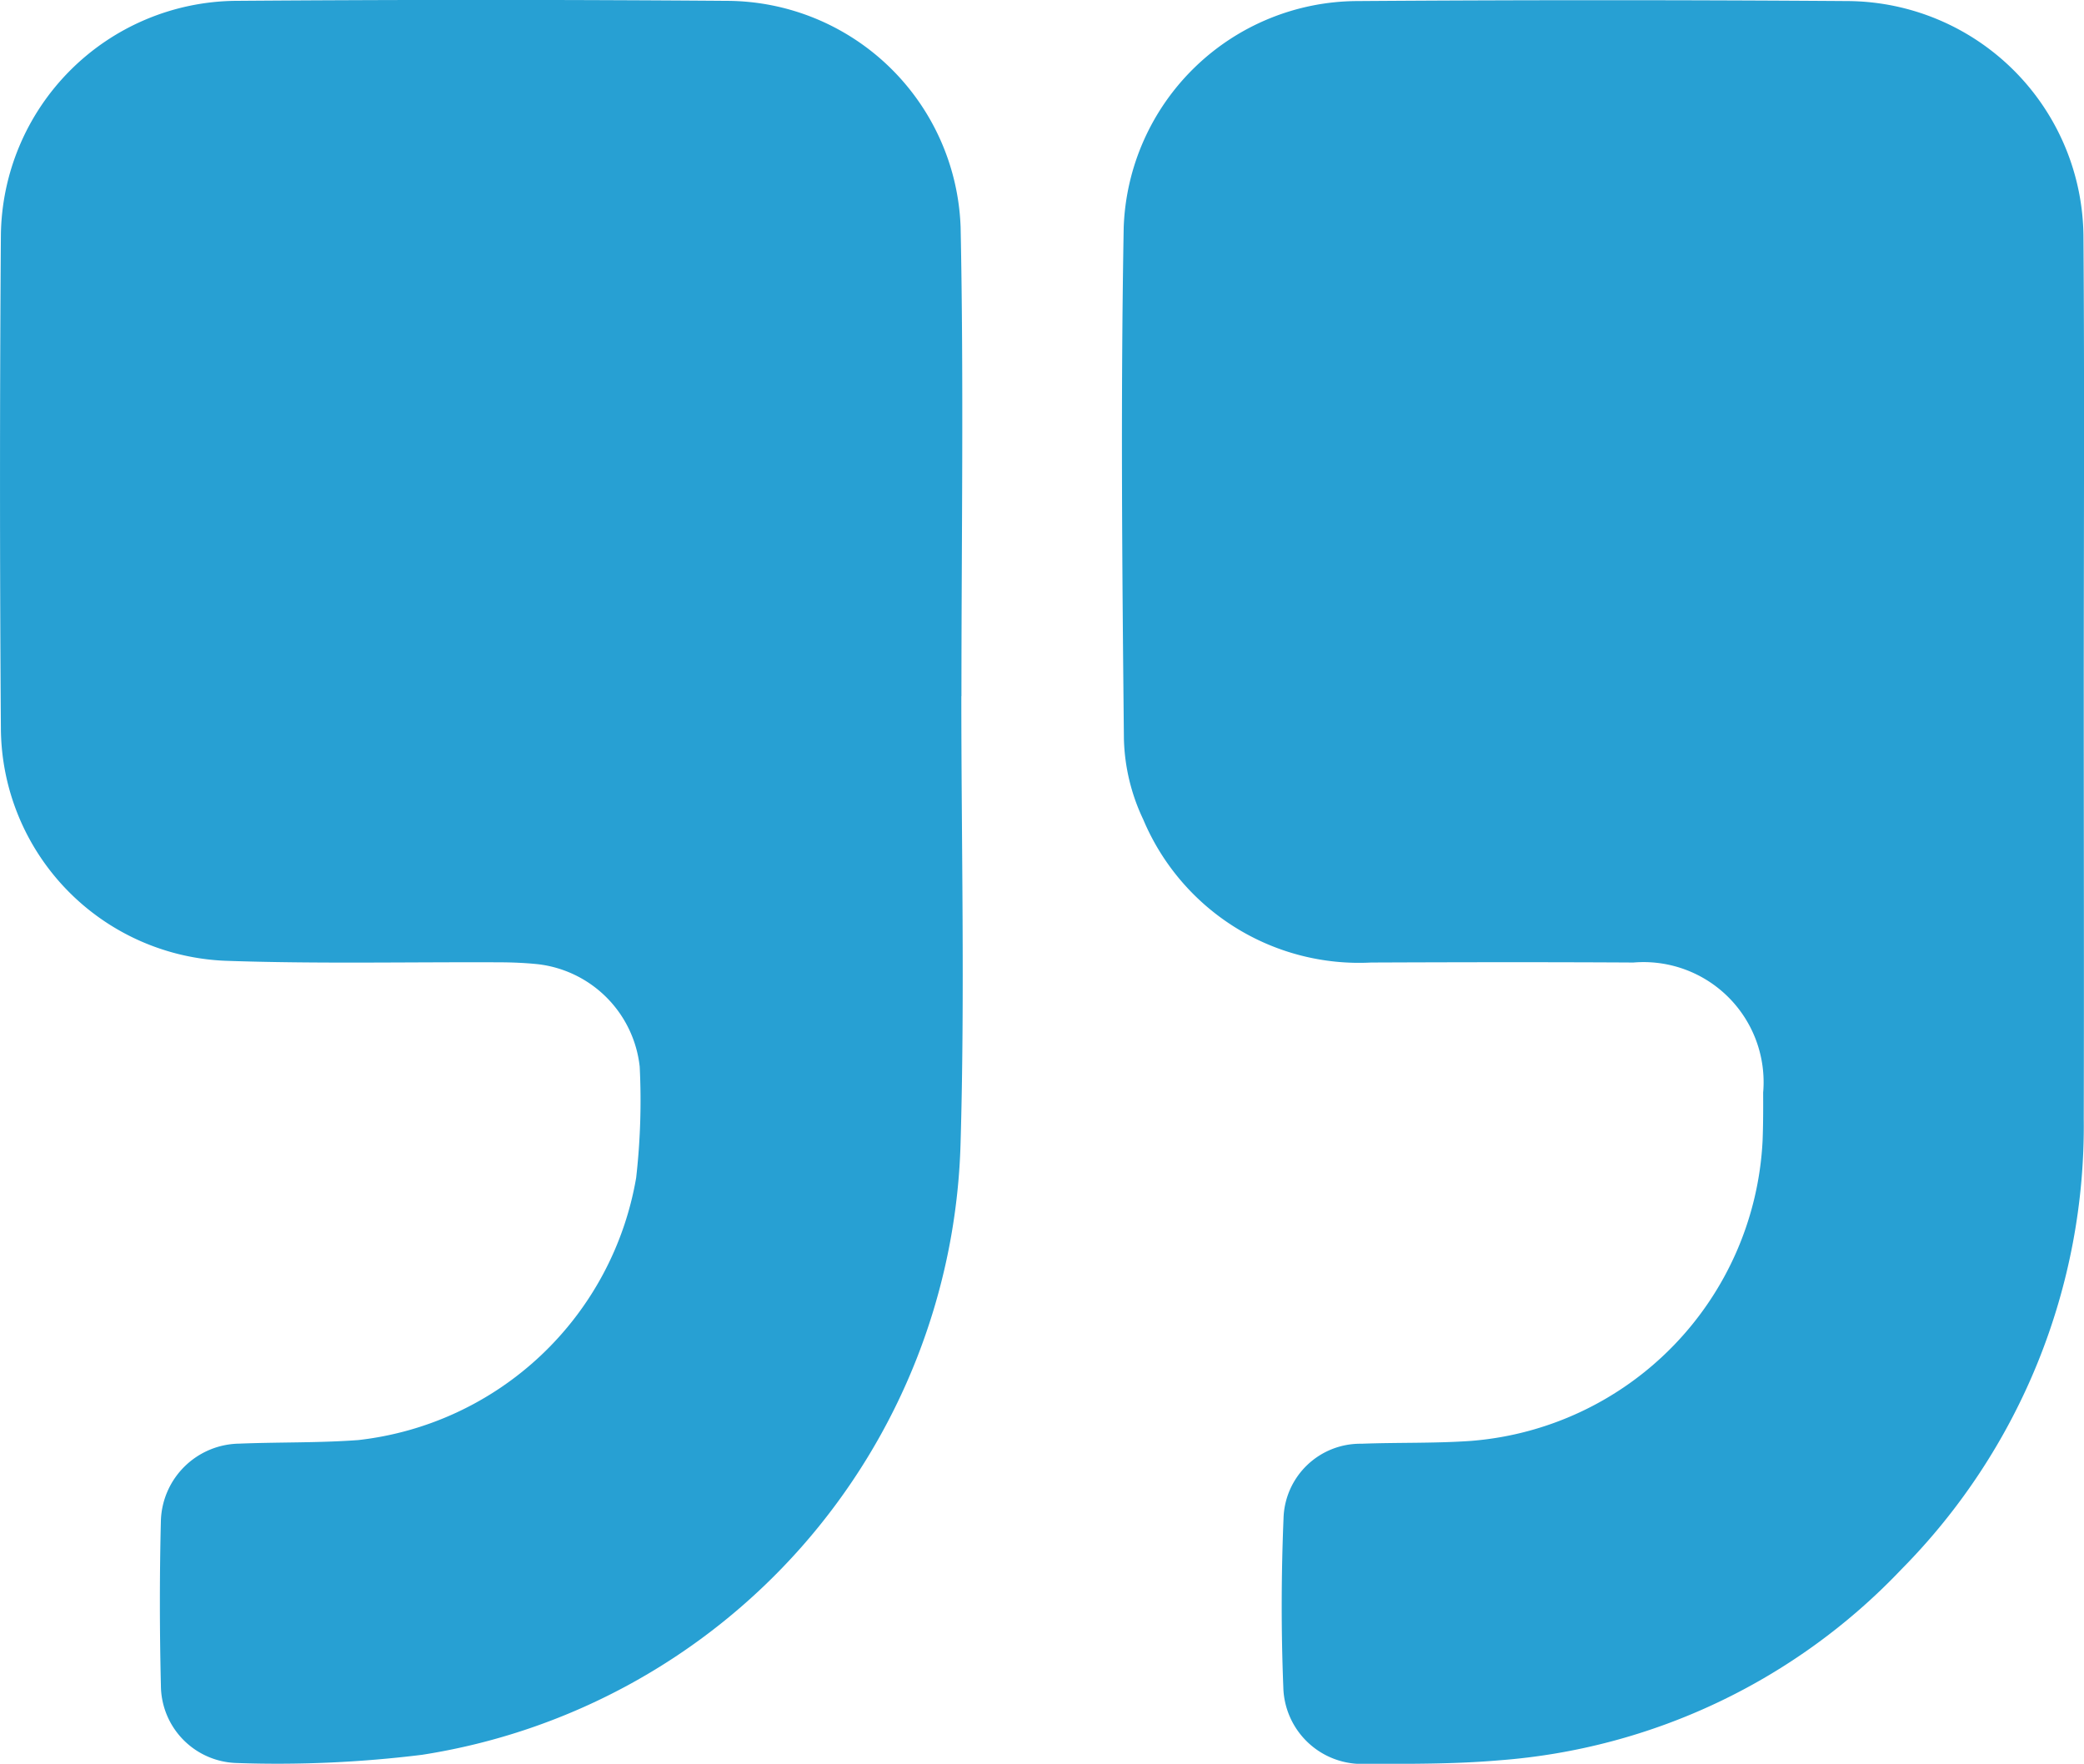
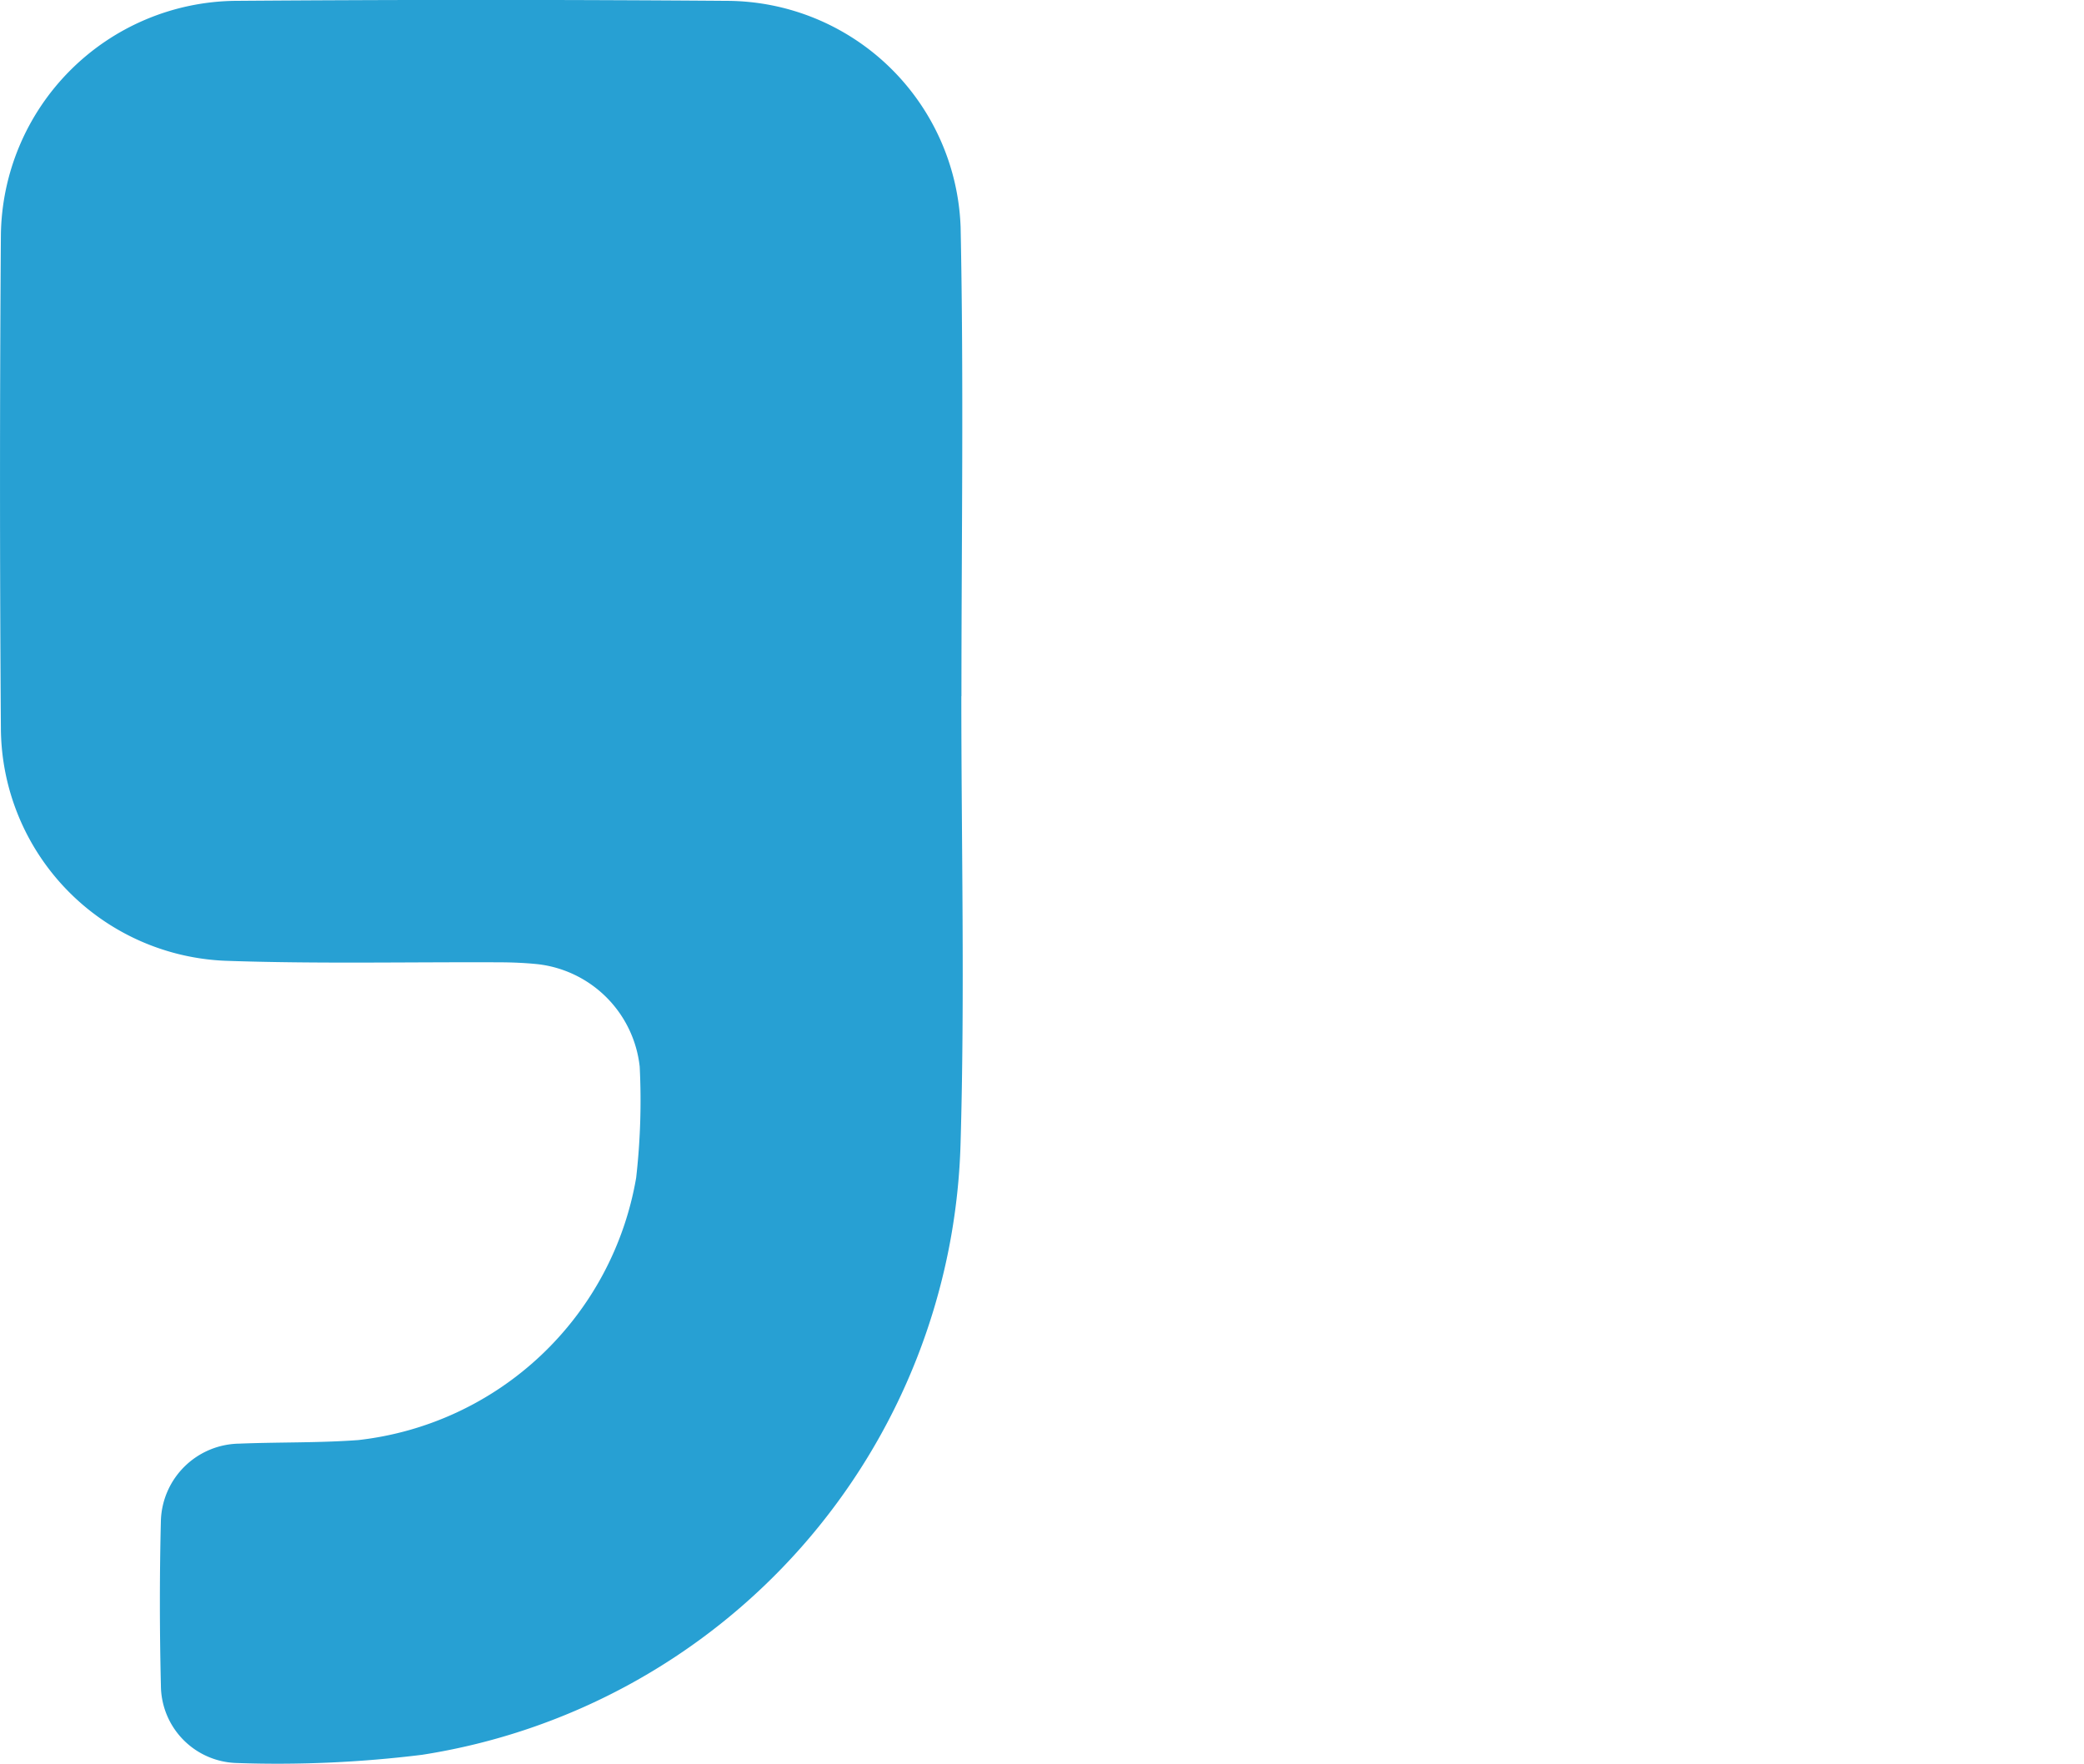
<svg xmlns="http://www.w3.org/2000/svg" width="58.62" height="49.609" viewBox="0 0 58.62 49.609">
  <defs>
    <style>.a{fill:#27a0d3;}</style>
  </defs>
  <path class="a" d="M875.194,1191.636c0,4.185.1,8.374-.021,12.554a17.909,17.909,0,0,1-15.147,17.221,33.071,33.071,0,0,1-5.214.231,2.192,2.192,0,0,1-2.133-2.176c-.037-1.551-.039-3.1,0-4.655a2.237,2.237,0,0,1,2.207-2.152c1.114-.045,2.231-.018,3.343-.1a8.944,8.944,0,0,0,7.818-7.376,19.228,19.228,0,0,0,.1-3.128,3.259,3.259,0,0,0-2.865-2.881c-.345-.036-.695-.051-1.044-.053-2.581-.012-5.164.047-7.74-.043a6.582,6.582,0,0,1-6.32-6.546q-.049-6.93,0-13.864a6.67,6.67,0,0,1,6.573-6.59q6.933-.052,13.864,0a6.6,6.6,0,0,1,6.559,6.373c.09,4.393.023,8.789.023,13.183Z" transform="translate(-848.153 -1172.054)" />
-   <path class="a" d="M890.654,1191.595c0,3.976.01,7.952,0,11.929a17.717,17.717,0,0,1-5.121,12.662,17.391,17.391,0,0,1-11.318,5.38c-1.246.108-2.507.1-3.759.1a2.211,2.211,0,0,1-2.317-2.152c-.063-1.583-.059-3.173.006-4.759a2.16,2.16,0,0,1,2.192-2.093c1.028-.039,2.06-.008,3.083-.08a8.917,8.917,0,0,0,8.2-8.437c.018-.454.018-.907.016-1.359a3.377,3.377,0,0,0-3.649-3.659c-2.458-.014-4.916-.01-7.376,0a6.586,6.586,0,0,1-6.412-4.023,5.589,5.589,0,0,1-.544-2.264c-.049-4.8-.092-9.591-.006-14.385a6.6,6.6,0,0,1,6.563-6.371q6.905-.049,13.81,0a6.673,6.673,0,0,1,6.624,6.649c.031,4.289.008,8.58.008,12.869Z" transform="translate(-832.041 -1172.054)" />
</svg>